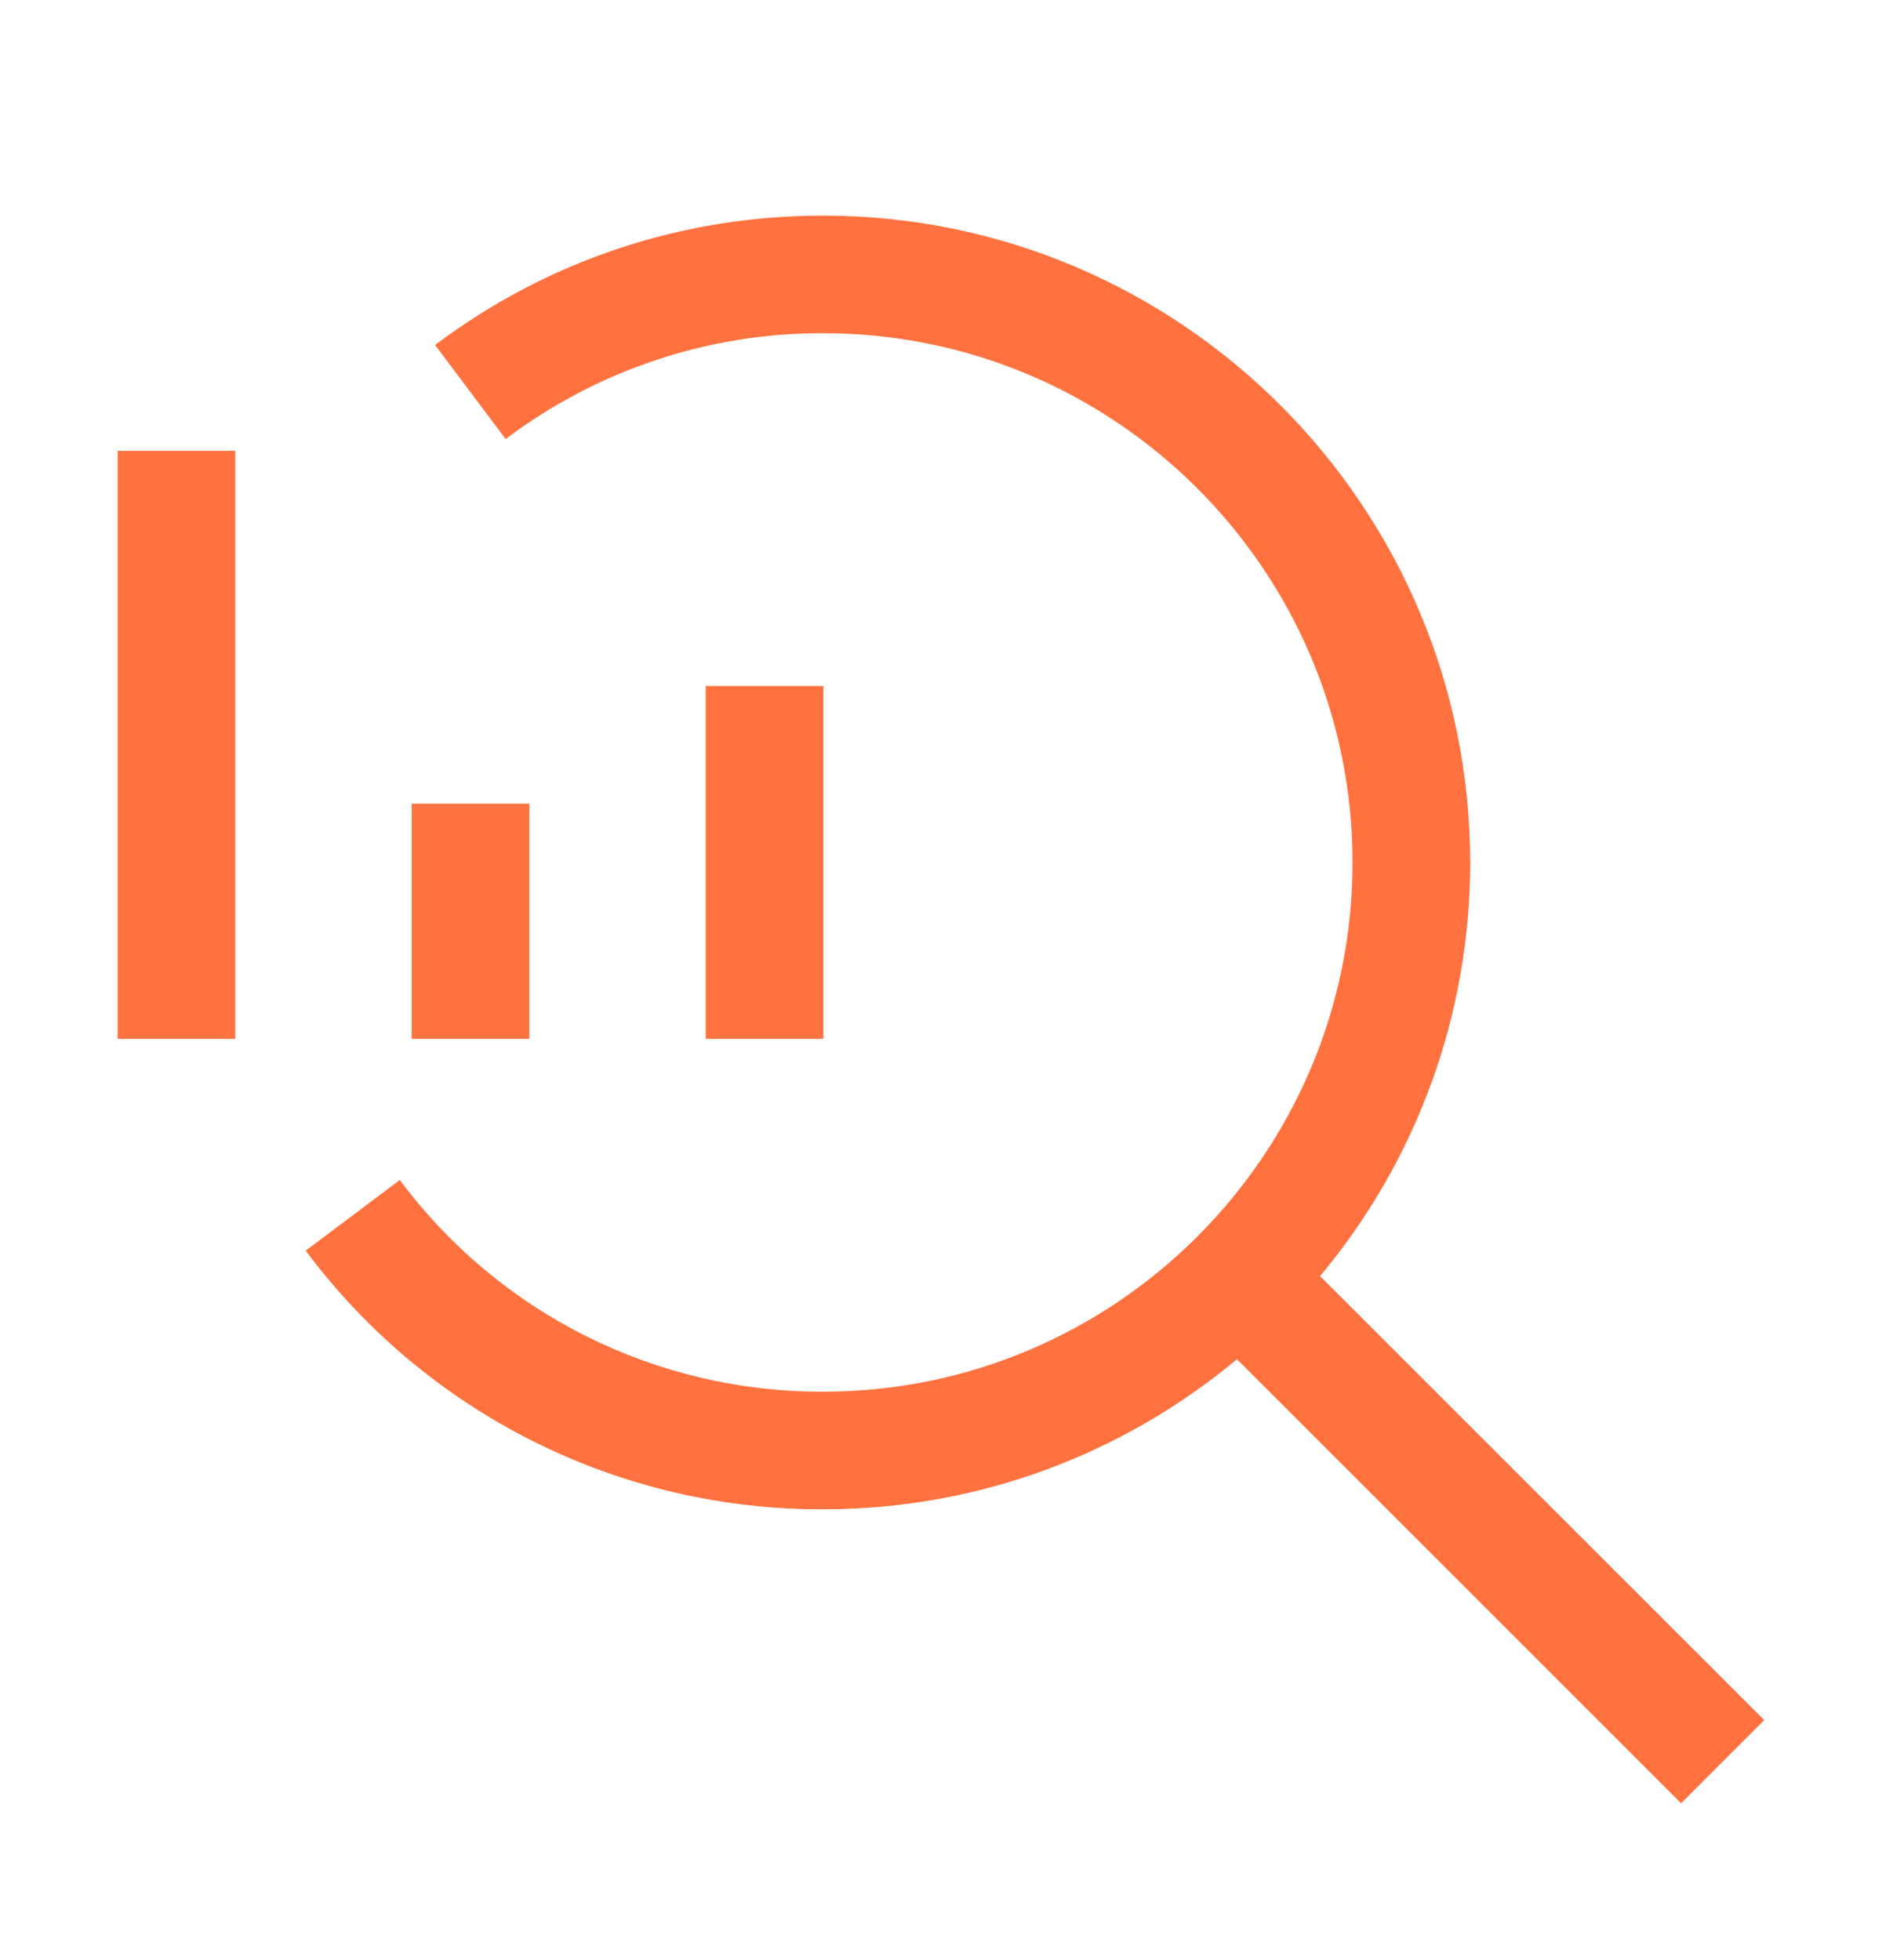
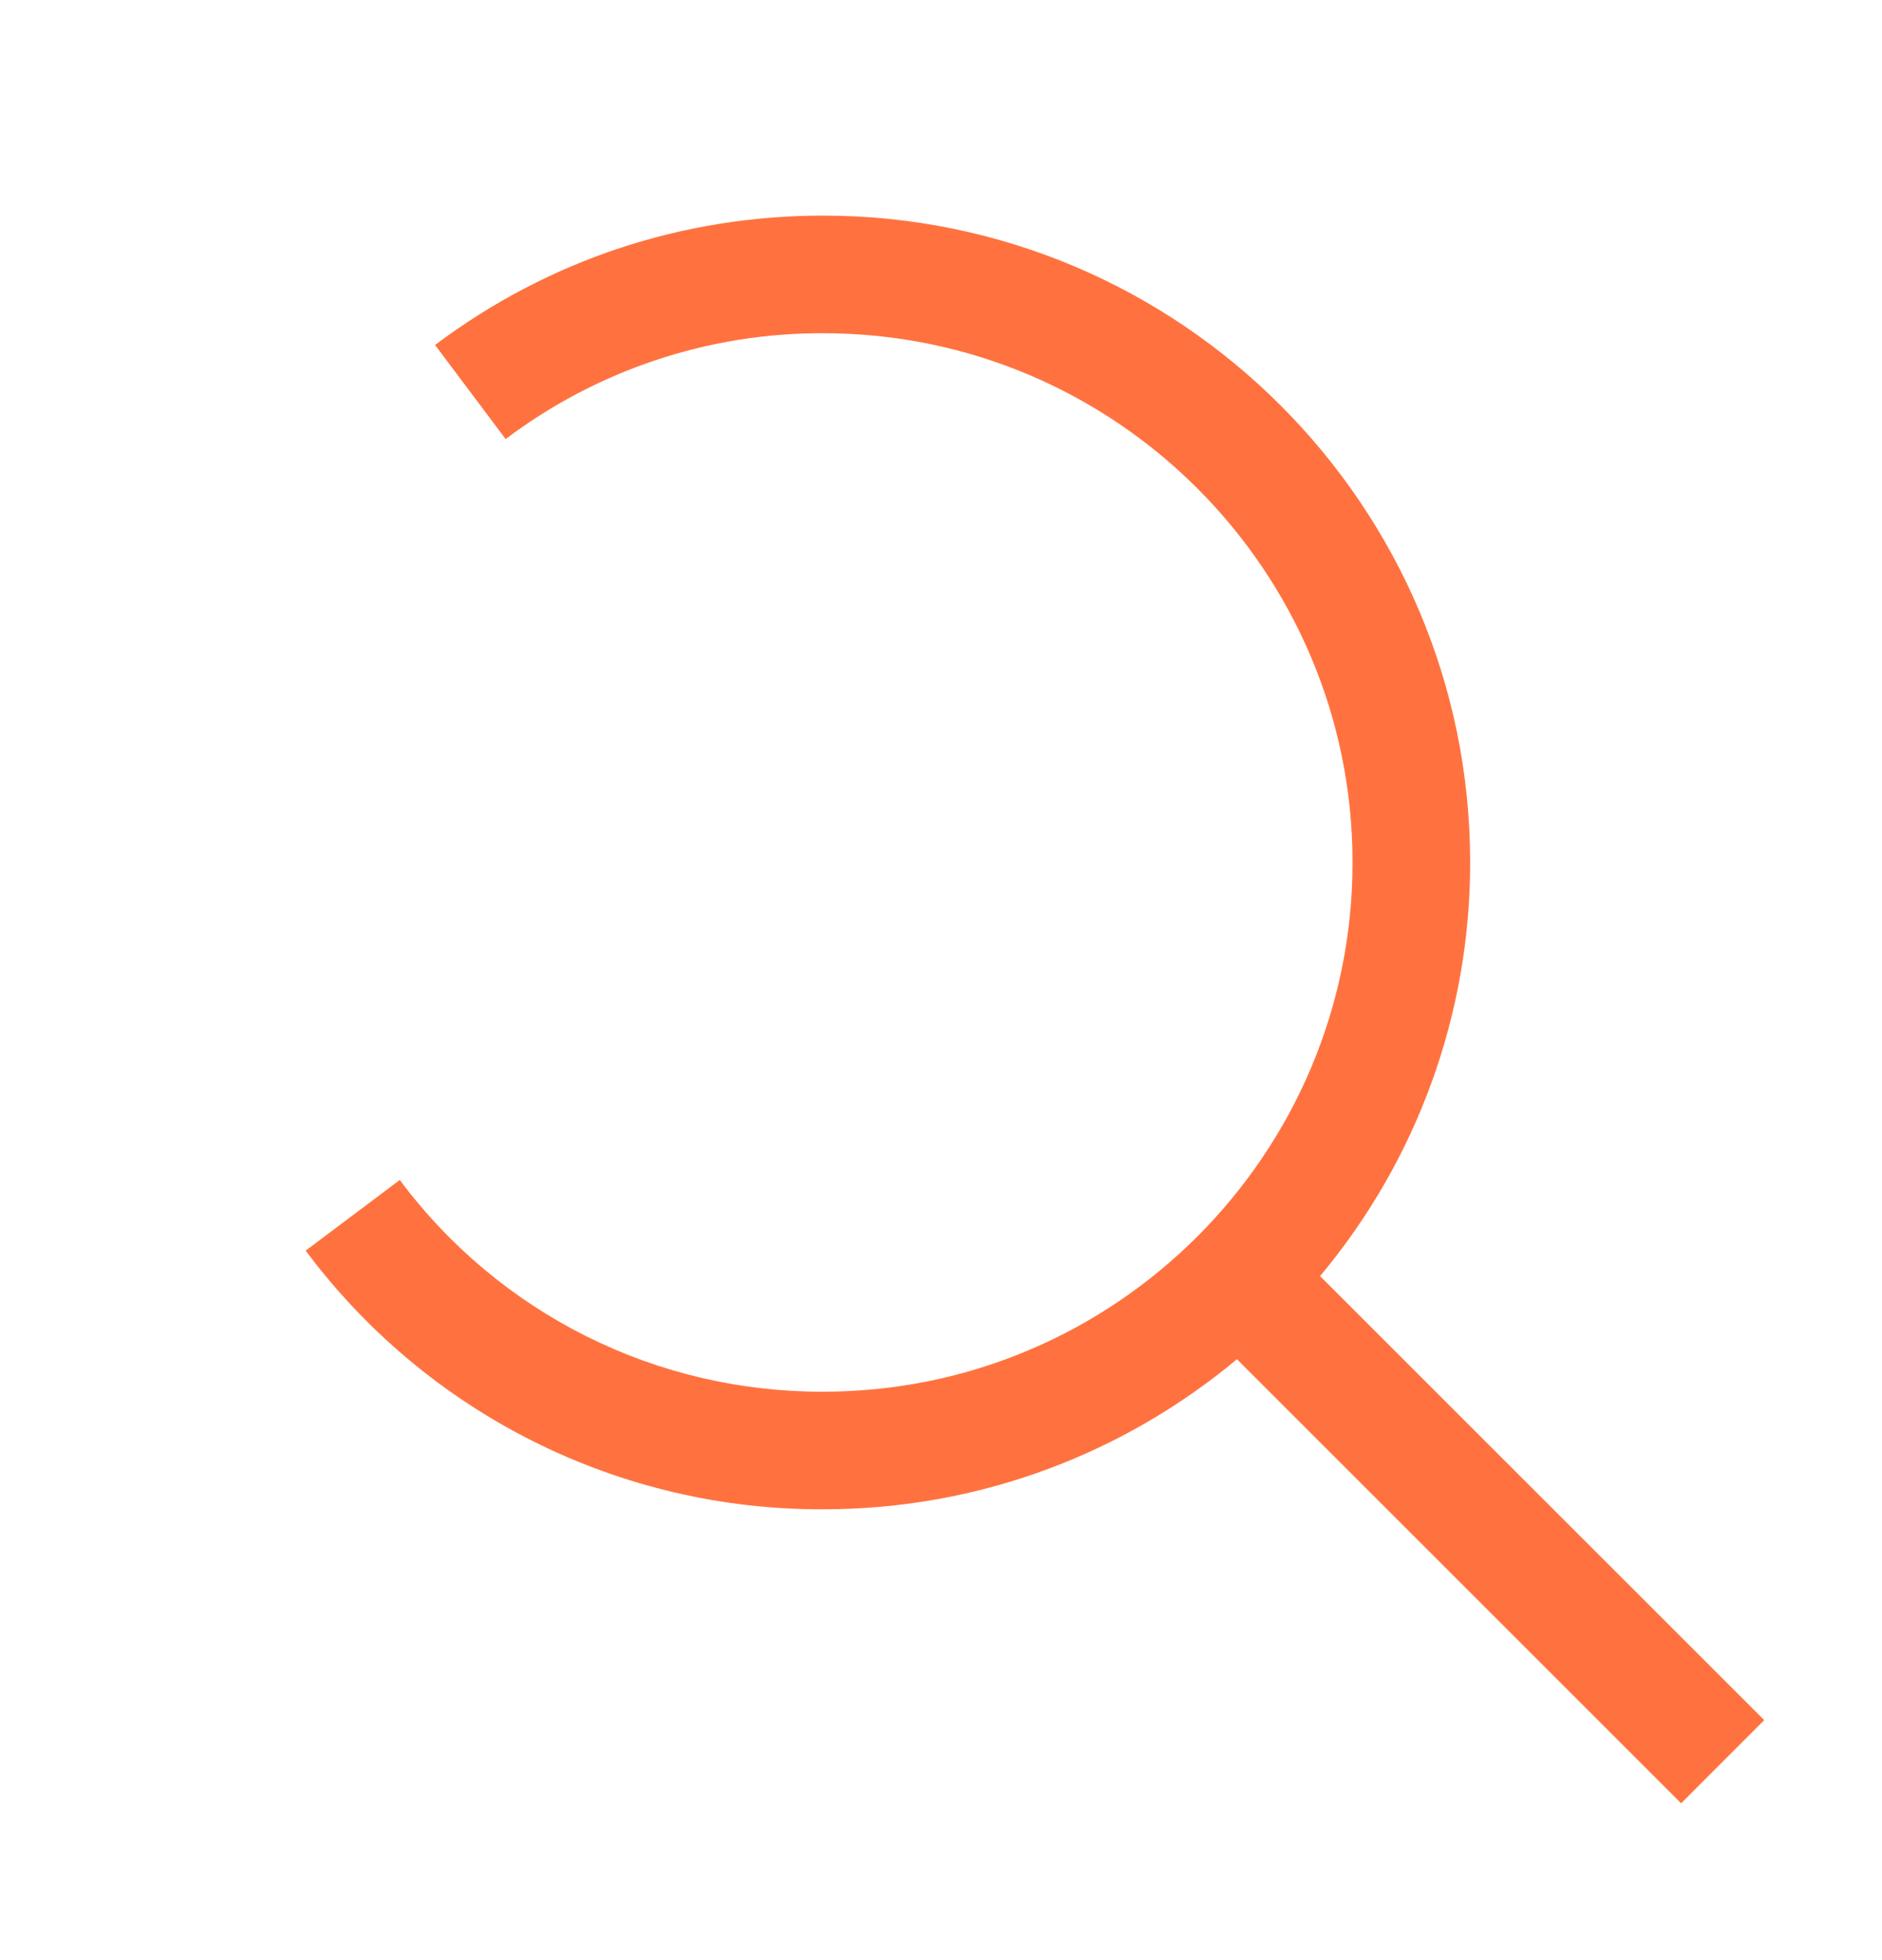
<svg xmlns="http://www.w3.org/2000/svg" width="24" height="25" viewBox="0 0 24 25" fill="none">
-   <path d="M9 8.75H10.5V13.25H9V8.75ZM5.25 10.25H6.75V13.25H5.25V10.25ZM1.5 5.75H3V13.25H1.5V5.75Z" fill="#FF723F" />
  <path d="M22.498 21.939L16.834 16.276C18.072 14.796 18.75 12.929 18.748 11C18.748 6.451 15.047 2.75 10.498 2.75C8.696 2.75 6.985 3.32 5.548 4.4L6.448 5.6C7.614 4.72 9.037 4.245 10.498 4.25C14.221 4.25 17.248 7.278 17.248 11C17.248 14.722 14.221 17.75 10.498 17.75C9.45 17.754 8.415 17.512 7.477 17.043C6.539 16.574 5.724 15.891 5.098 15.05L3.898 15.951C4.664 16.979 5.66 17.813 6.806 18.386C7.952 18.959 9.217 19.255 10.498 19.25C12.503 19.25 14.343 18.53 15.774 17.336L21.438 23L22.498 21.939Z" fill="#FF723F" />
</svg>